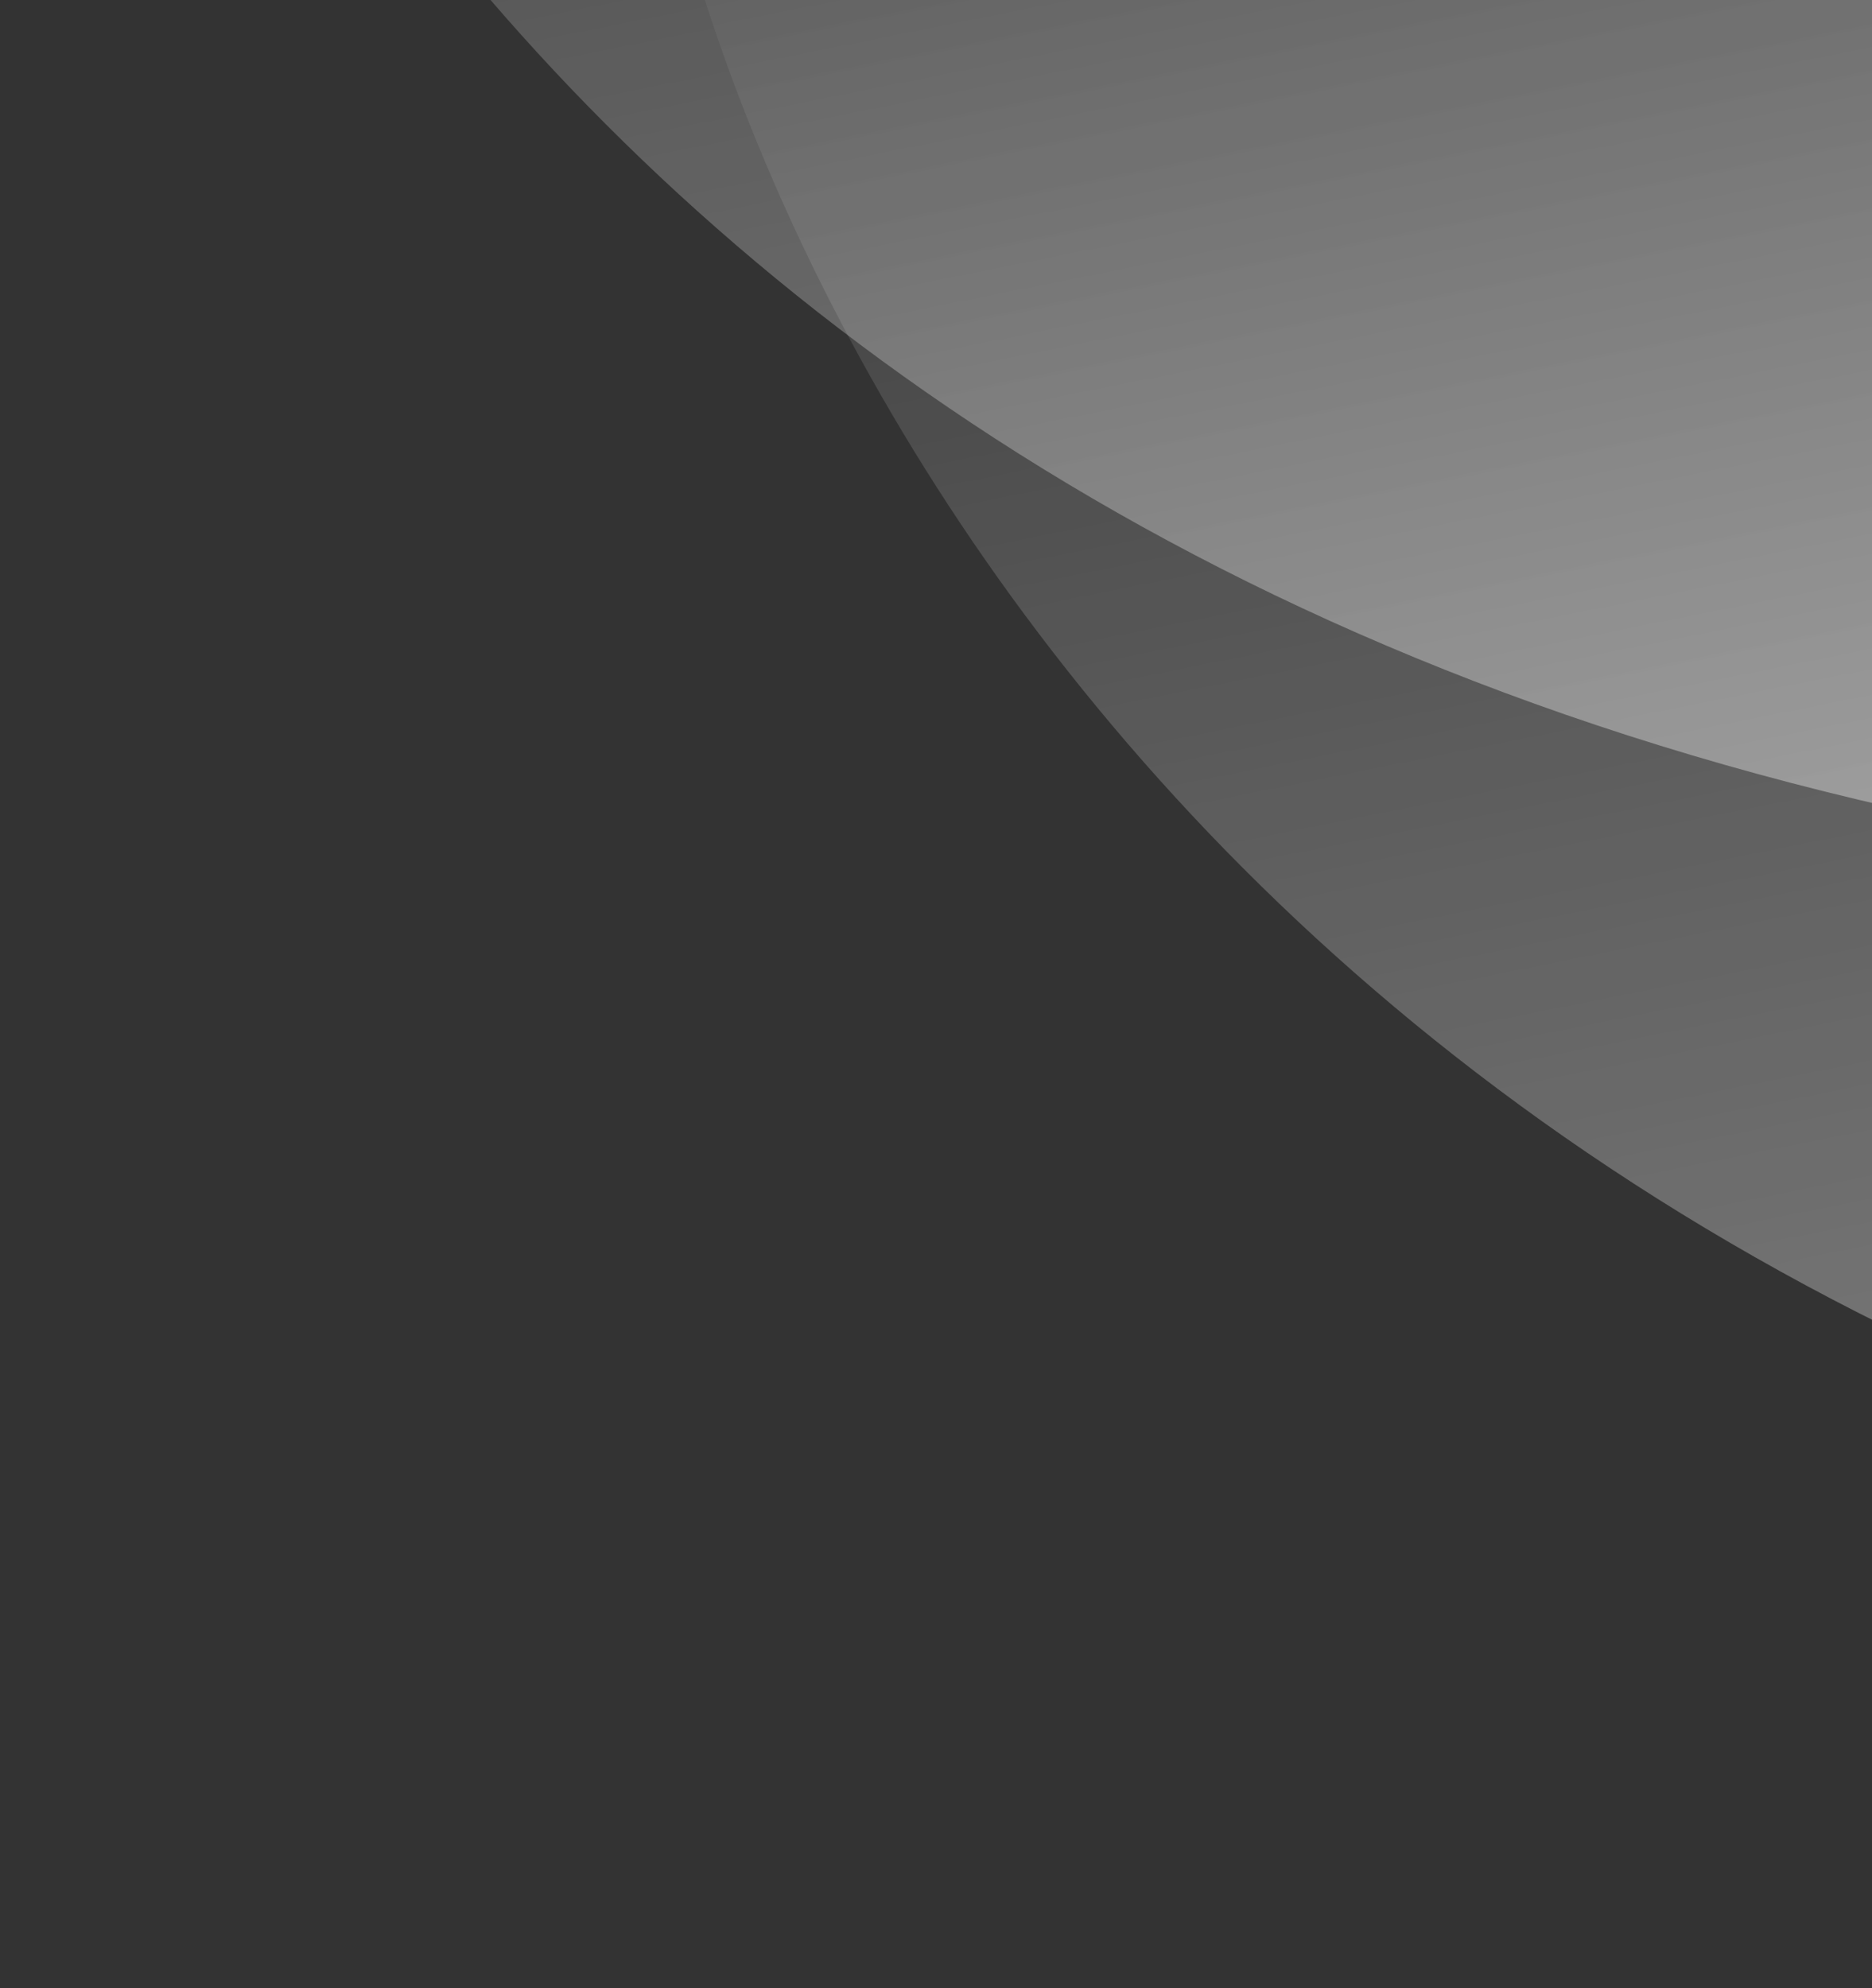
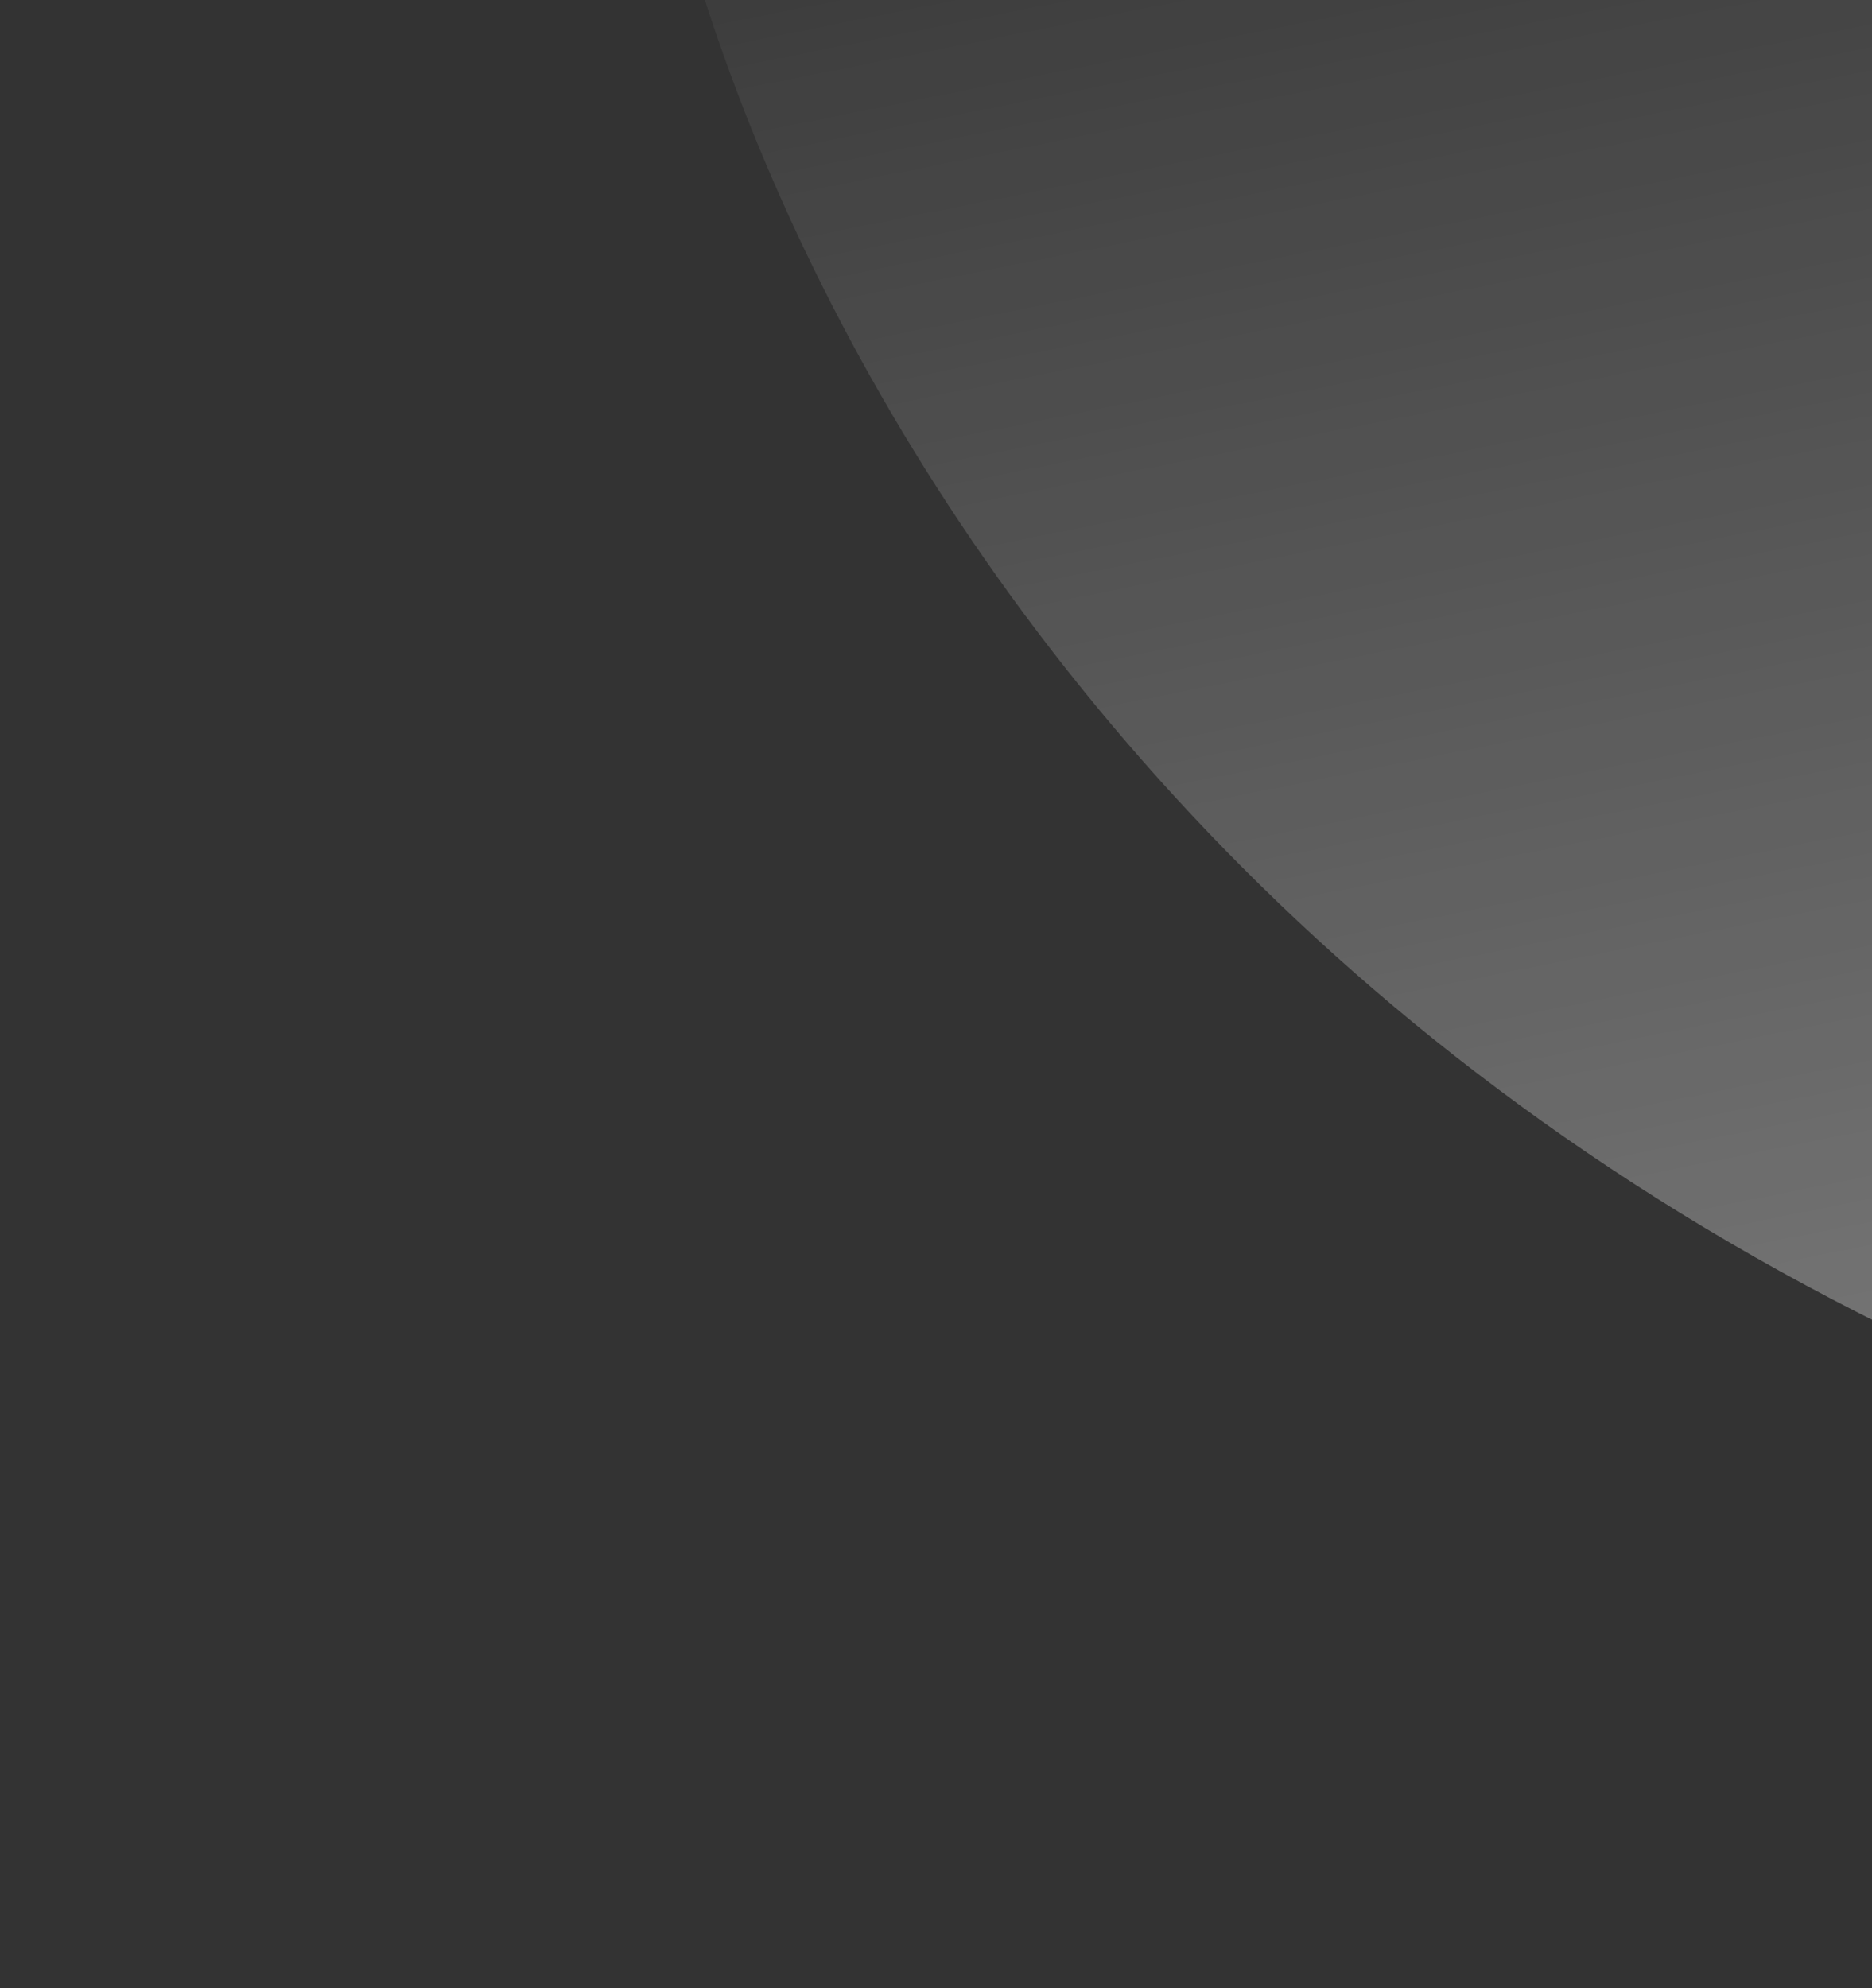
<svg xmlns="http://www.w3.org/2000/svg" width="499" height="530" viewBox="0 0 499 530" fill="none">
  <rect x="0" y="0" width="499" height="530" fill="#333333" stroke="none" />
  <path d="M662.307 -170.518L782.496 431.565C339.231 384.041 190.286 75.878 171.222 -72.263L662.307 -170.518Z" fill="url(#paint0_linear_2078_36)" fill-opacity="0.4" />
-   <path d="M492.26 -369L612.449 233.083C169.184 185.56 20.239 -122.604 1.175 -270.745L492.26 -369Z" fill="url(#paint1_linear_2078_36)" fill-opacity="0.4" />
  <defs>
    <linearGradient id="paint0_linear_2078_36" x1="536.564" y1="480.77" x2="416.111" y2="-121.26" gradientUnits="userSpaceOnUse">
      <stop stop-color="white" />
      <stop offset="1" stop-color="white" stop-opacity="0" />
    </linearGradient>
    <linearGradient id="paint1_linear_2078_36" x1="366.517" y1="282.289" x2="246.065" y2="-319.742" gradientUnits="userSpaceOnUse">
      <stop stop-color="white" />
      <stop offset="1" stop-color="white" stop-opacity="0" />
    </linearGradient>
  </defs>
</svg>